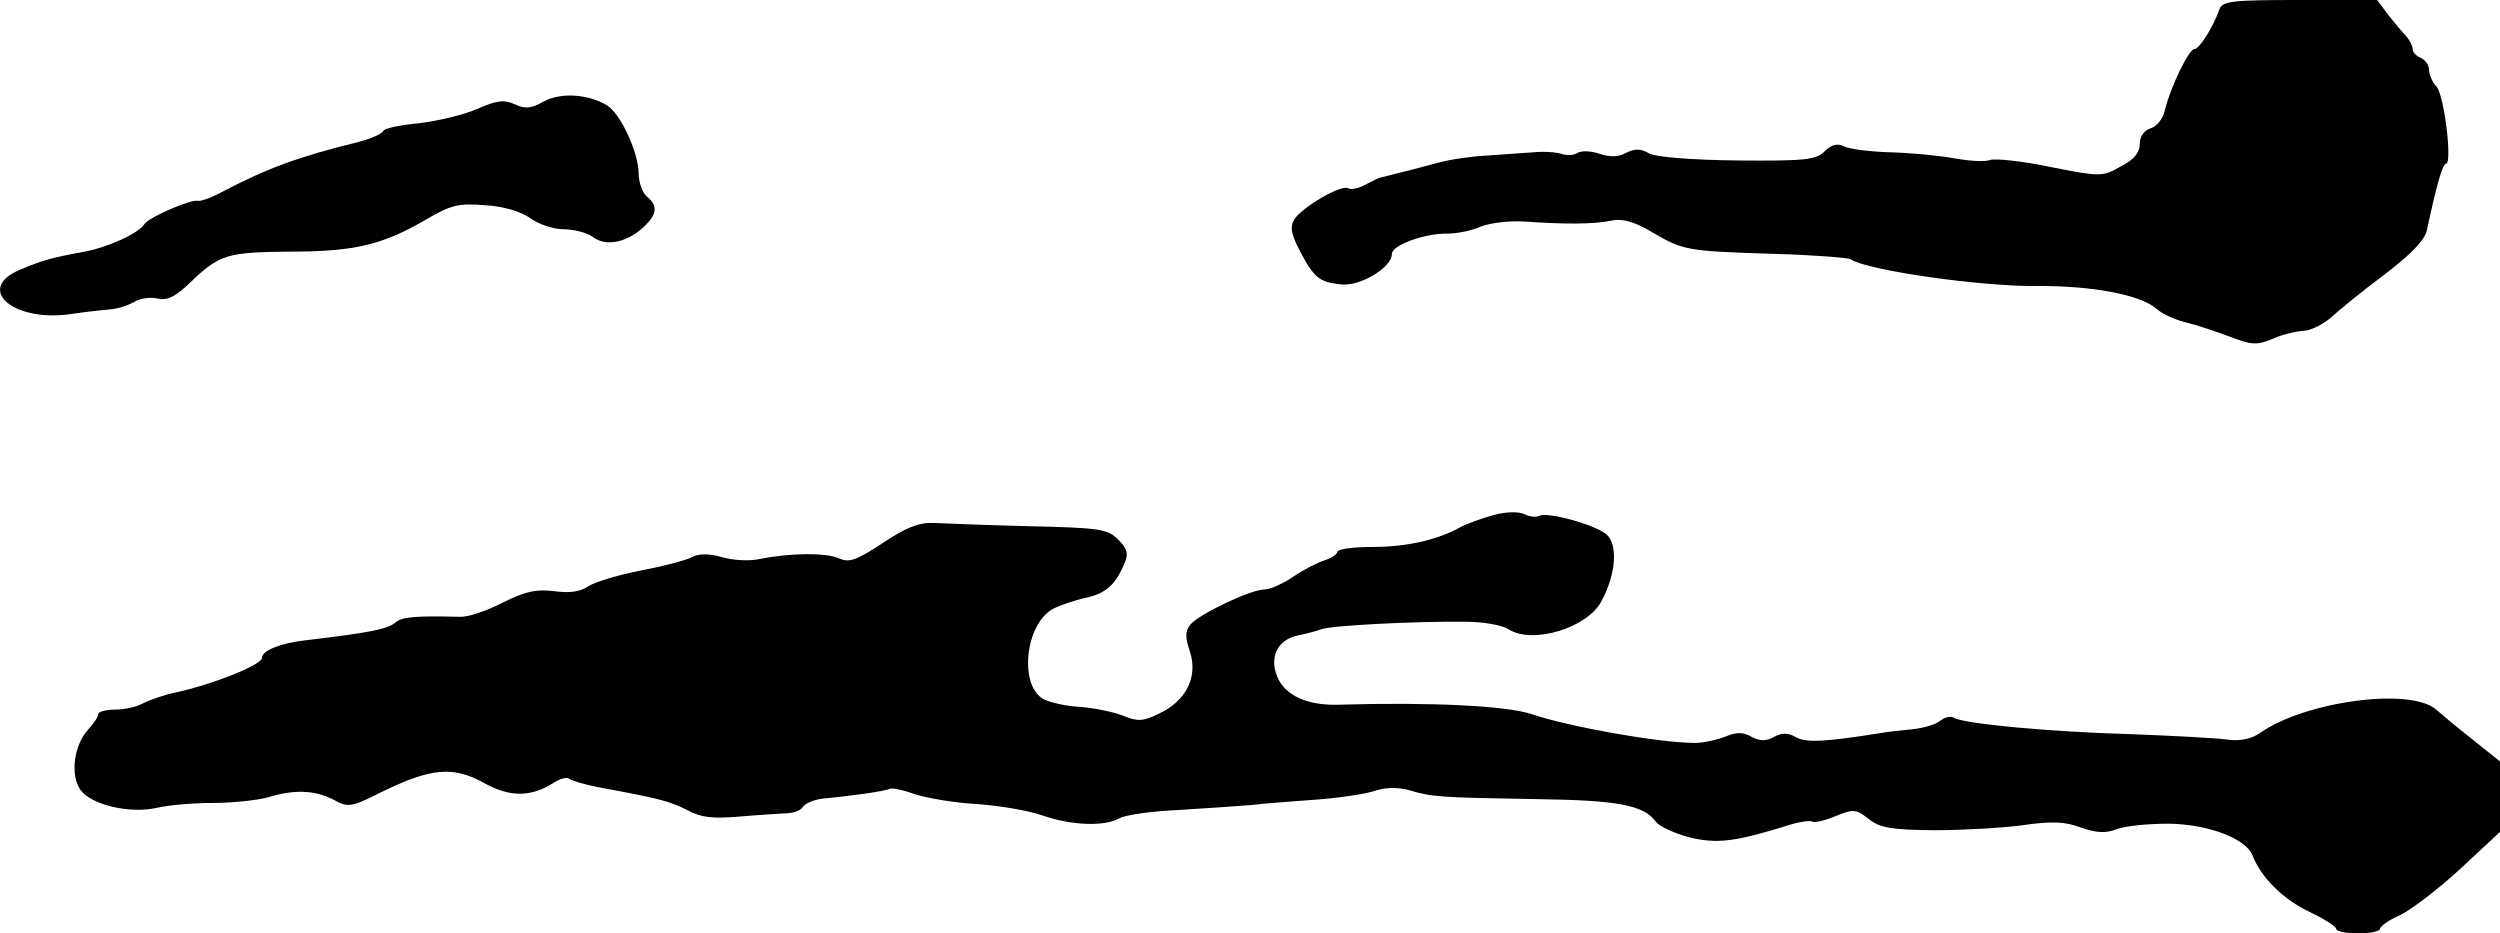
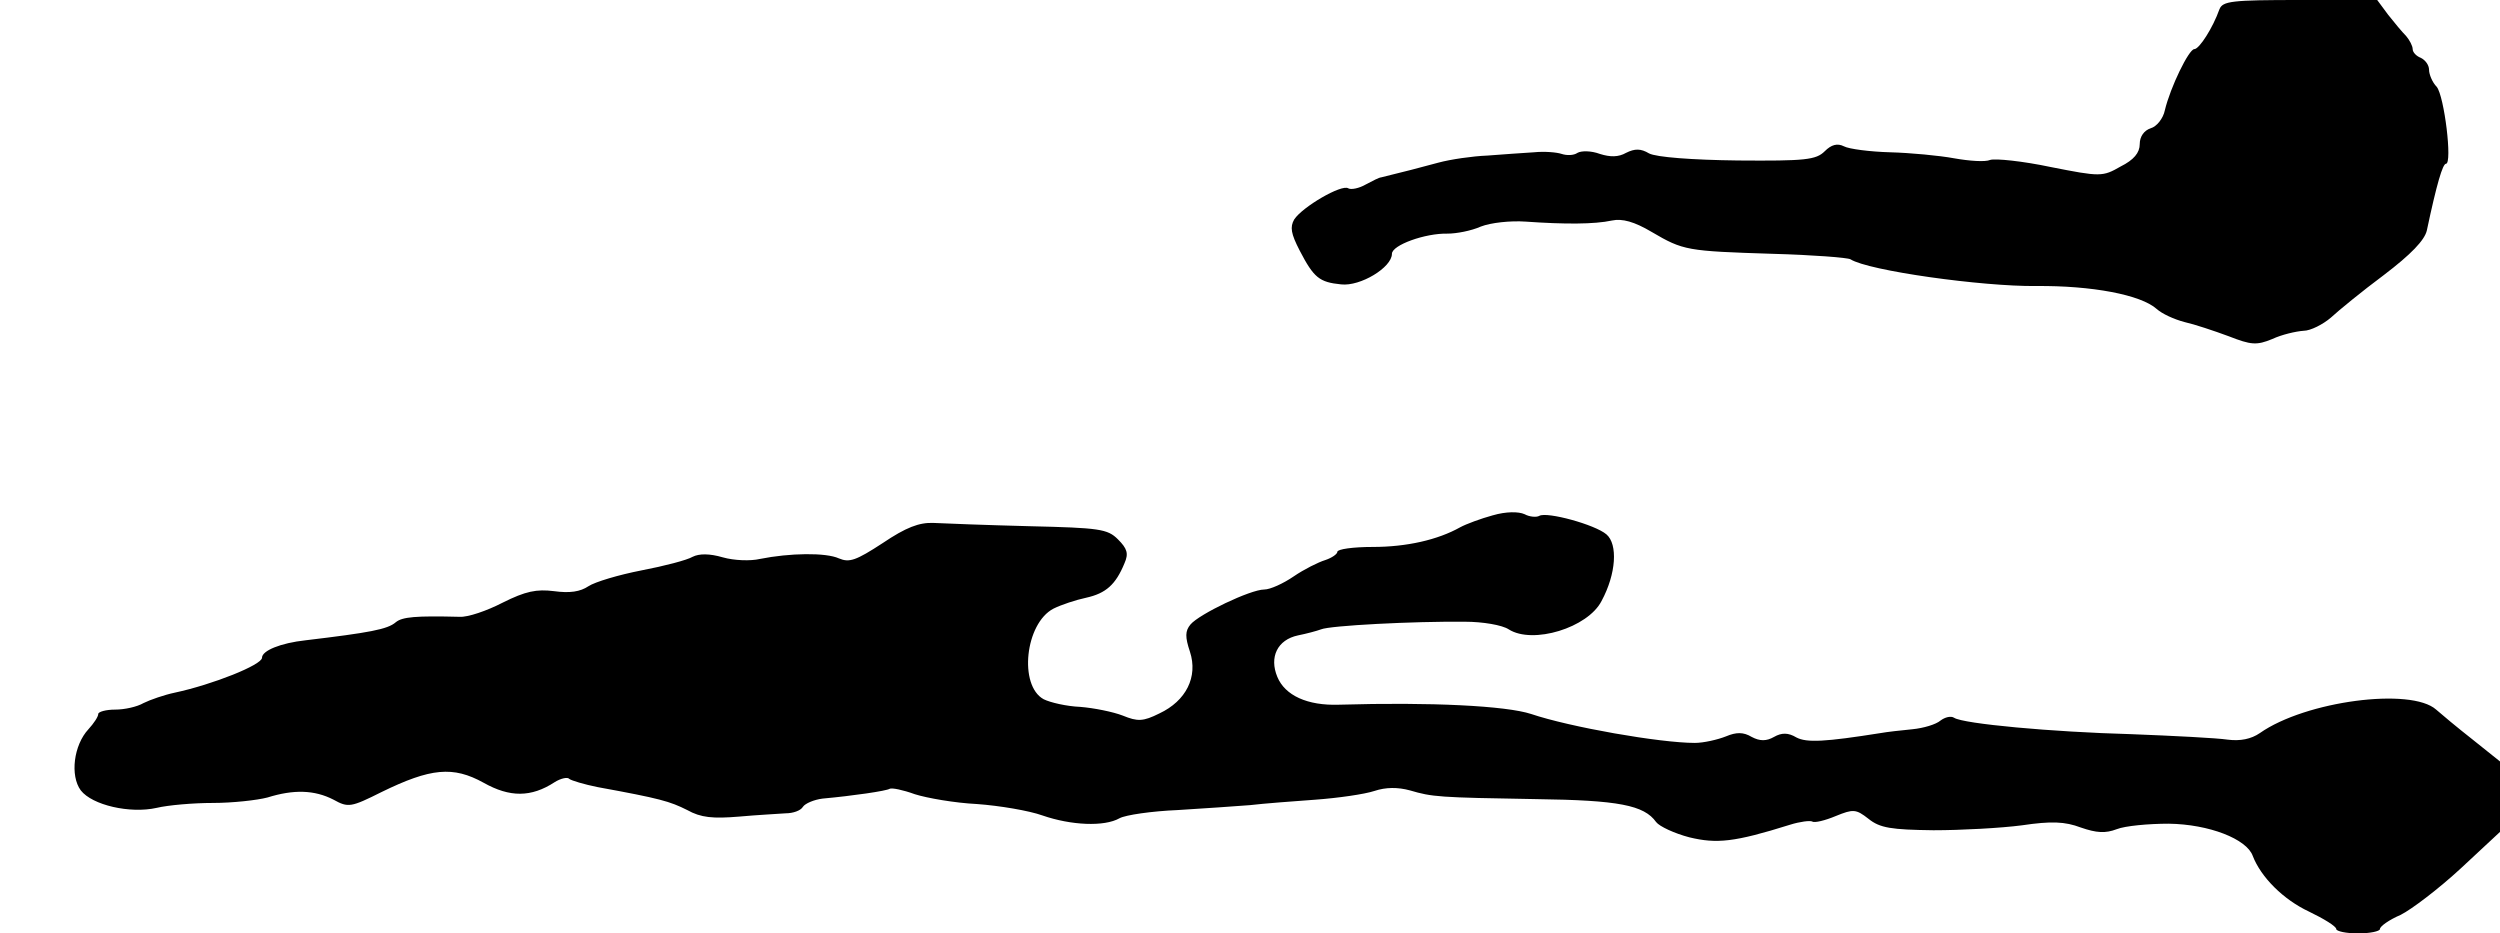
<svg xmlns="http://www.w3.org/2000/svg" version="1.0" width="458pt" height="171pt" viewBox="0 0 458 171" preserveAspectRatio="xMidYMid meet">
  <g transform="translate(0,171) scale(0.1,-0.1)" fill="#000000" stroke="none">
    <path d="M4066 1693 c-12 -34 -37 -73 -46 -73 -10 0 -44 -70 -54 -112 -3 -15 -15 -30 -26 -33 -12 -4 -20 -15 -20 -29 0 -16 -11 -29 -35 -41 -33 -19 -37 -19 -128 -1 -52 11 -102 16 -111 13 -9 -4 -38 -2 -66 3 -27 5 -80 10 -117 11 -37 1 -76 6 -85 11 -12 6 -23 3 -35 -9 -16 -16 -36 -18 -159 -17 -84 1 -150 6 -163 13 -15 9 -26 9 -42 1 -14 -8 -29 -8 -48 -2 -16 6 -34 6 -41 2 -7 -5 -20 -5 -29 -2 -9 3 -31 5 -51 3 -19 -1 -57 -4 -85 -6 -27 -1 -68 -7 -90 -13 -33 -9 -64 -17 -105 -27 -3 0 -15 -6 -28 -13 -12 -7 -27 -10 -32 -7 -12 8 -84 -34 -99 -57 -8 -14 -6 -26 10 -57 26 -50 36 -58 76 -62 35 -4 93 31 93 56 0 16 61 38 102 37 16 0 43 5 61 13 18 7 54 11 82 9 71 -5 126 -5 158 2 19 4 41 -2 73 -21 58 -34 64 -35 222 -40 73 -2 137 -7 142 -10 33 -21 241 -50 340 -49 102 1 192 -16 221 -42 10 -9 32 -19 51 -24 18 -4 54 -16 81 -26 41 -16 51 -17 80 -5 17 8 43 14 57 15 13 0 36 12 50 24 14 13 58 49 97 78 50 38 75 64 79 82 18 85 29 122 35 122 12 0 -3 124 -17 141 -8 8 -14 23 -14 31 0 9 -7 18 -15 22 -8 3 -15 10 -15 16 0 6 -6 17 -12 24 -7 7 -22 25 -33 39 l-20 27 -141 0 c-126 0 -142 -2 -148 -17z" />
-     <path d="M996 1524 c-23 -13 -34 -14 -53 -5 -20 9 -33 7 -70 -9 -25 -11 -73 -22 -107 -26 -33 -3 -62 -9 -64 -14 -2 -5 -22 -14 -45 -20 -110 -27 -167 -48 -249 -91 -20 -11 -40 -18 -45 -17 -12 4 -90 -30 -98 -42 -10 -17 -67 -43 -110 -51 -60 -11 -78 -16 -118 -33 -82 -34 -16 -95 88 -82 27 4 61 8 75 9 14 1 34 7 46 14 11 7 31 9 43 6 17 -4 32 3 59 29 54 52 68 56 182 57 118 0 170 12 249 58 48 28 61 31 110 27 35 -2 66 -12 83 -24 15 -11 42 -20 61 -20 18 0 42 -6 53 -14 23 -18 61 -11 92 17 26 24 28 40 7 57 -8 7 -15 26 -15 42 0 38 -33 110 -58 125 -35 21 -85 24 -116 7z" />
    <path d="M2735 766 c-22 -6 -49 -16 -60 -22 -41 -23 -98 -36 -160 -36 -36 0 -65 -4 -65 -9 0 -4 -10 -11 -22 -15 -13 -4 -39 -17 -58 -30 -19 -13 -43 -24 -54 -24 -25 0 -119 -45 -135 -64 -10 -12 -10 -23 -1 -50 15 -46 -7 -90 -56 -113 -30 -15 -40 -15 -67 -4 -18 7 -53 14 -78 16 -25 1 -55 8 -67 14 -46 25 -34 139 18 166 14 7 41 16 60 20 36 8 54 24 70 63 8 18 5 27 -12 44 -19 19 -34 21 -162 24 -78 2 -157 5 -176 6 -26 1 -50 -8 -93 -37 -49 -32 -61 -36 -80 -28 -24 11 -90 10 -145 -1 -17 -4 -47 -3 -68 3 -24 7 -43 7 -55 1 -10 -6 -52 -17 -94 -25 -41 -8 -85 -21 -97 -29 -15 -10 -34 -13 -63 -9 -32 4 -52 0 -94 -21 -29 -15 -64 -27 -79 -26 -80 2 -105 0 -117 -10 -15 -13 -48 -19 -165 -33 -46 -5 -80 -19 -80 -32 0 -13 -90 -49 -160 -64 -19 -4 -45 -13 -57 -19 -12 -7 -35 -12 -52 -12 -17 0 -31 -4 -31 -8 0 -5 -8 -17 -18 -28 -27 -29 -34 -85 -14 -112 21 -27 90 -43 139 -32 21 5 67 9 103 9 36 0 81 5 100 10 48 15 86 14 121 -4 27 -15 32 -14 88 14 90 44 131 48 187 17 48 -27 87 -27 130 1 11 7 24 10 27 6 4 -3 27 -10 52 -15 115 -21 132 -26 164 -42 25 -14 47 -16 95 -12 33 3 72 5 85 6 14 0 28 5 32 12 4 6 20 13 36 15 55 5 117 14 123 18 4 2 24 -2 46 -10 22 -7 73 -16 114 -18 41 -3 95 -12 120 -21 52 -18 113 -21 141 -5 11 6 59 13 107 15 48 3 107 7 132 9 25 3 79 7 120 10 41 3 90 10 108 16 21 7 43 7 65 1 41 -12 51 -13 232 -16 150 -2 197 -11 219 -42 6 -8 34 -21 61 -28 50 -12 82 -9 184 23 19 6 37 8 41 6 4 -3 24 2 43 10 32 13 37 13 60 -5 21 -17 42 -20 119 -21 51 0 124 4 162 9 54 8 79 7 108 -4 29 -10 45 -11 66 -3 15 6 58 10 95 10 74 -1 143 -28 154 -59 15 -39 56 -80 103 -102 27 -13 50 -27 50 -32 0 -4 18 -8 40 -8 22 0 40 4 40 8 0 5 17 17 38 26 20 10 70 48 110 85 l72 67 0 65 0 64 -50 40 c-28 22 -58 47 -67 55 -46 41 -239 16 -323 -43 -16 -11 -36 -15 -59 -12 -20 3 -99 7 -176 10 -147 4 -308 19 -325 30 -6 4 -17 1 -25 -5 -8 -7 -31 -14 -52 -16 -21 -2 -47 -5 -58 -7 -101 -16 -135 -18 -154 -8 -15 9 -27 9 -41 1 -14 -8 -26 -8 -41 0 -15 9 -28 9 -47 1 -15 -6 -41 -12 -57 -12 -64 0 -229 29 -300 53 -46 15 -183 22 -352 17 -58 -2 -99 17 -113 51 -15 36 0 68 38 76 15 3 34 8 42 11 16 7 170 15 264 14 32 0 68 -6 80 -14 44 -28 145 3 170 52 27 50 30 104 9 122 -21 18 -109 42 -123 34 -5 -3 -18 -2 -27 3 -11 5 -34 5 -58 -2z" />
  </g>
</svg>